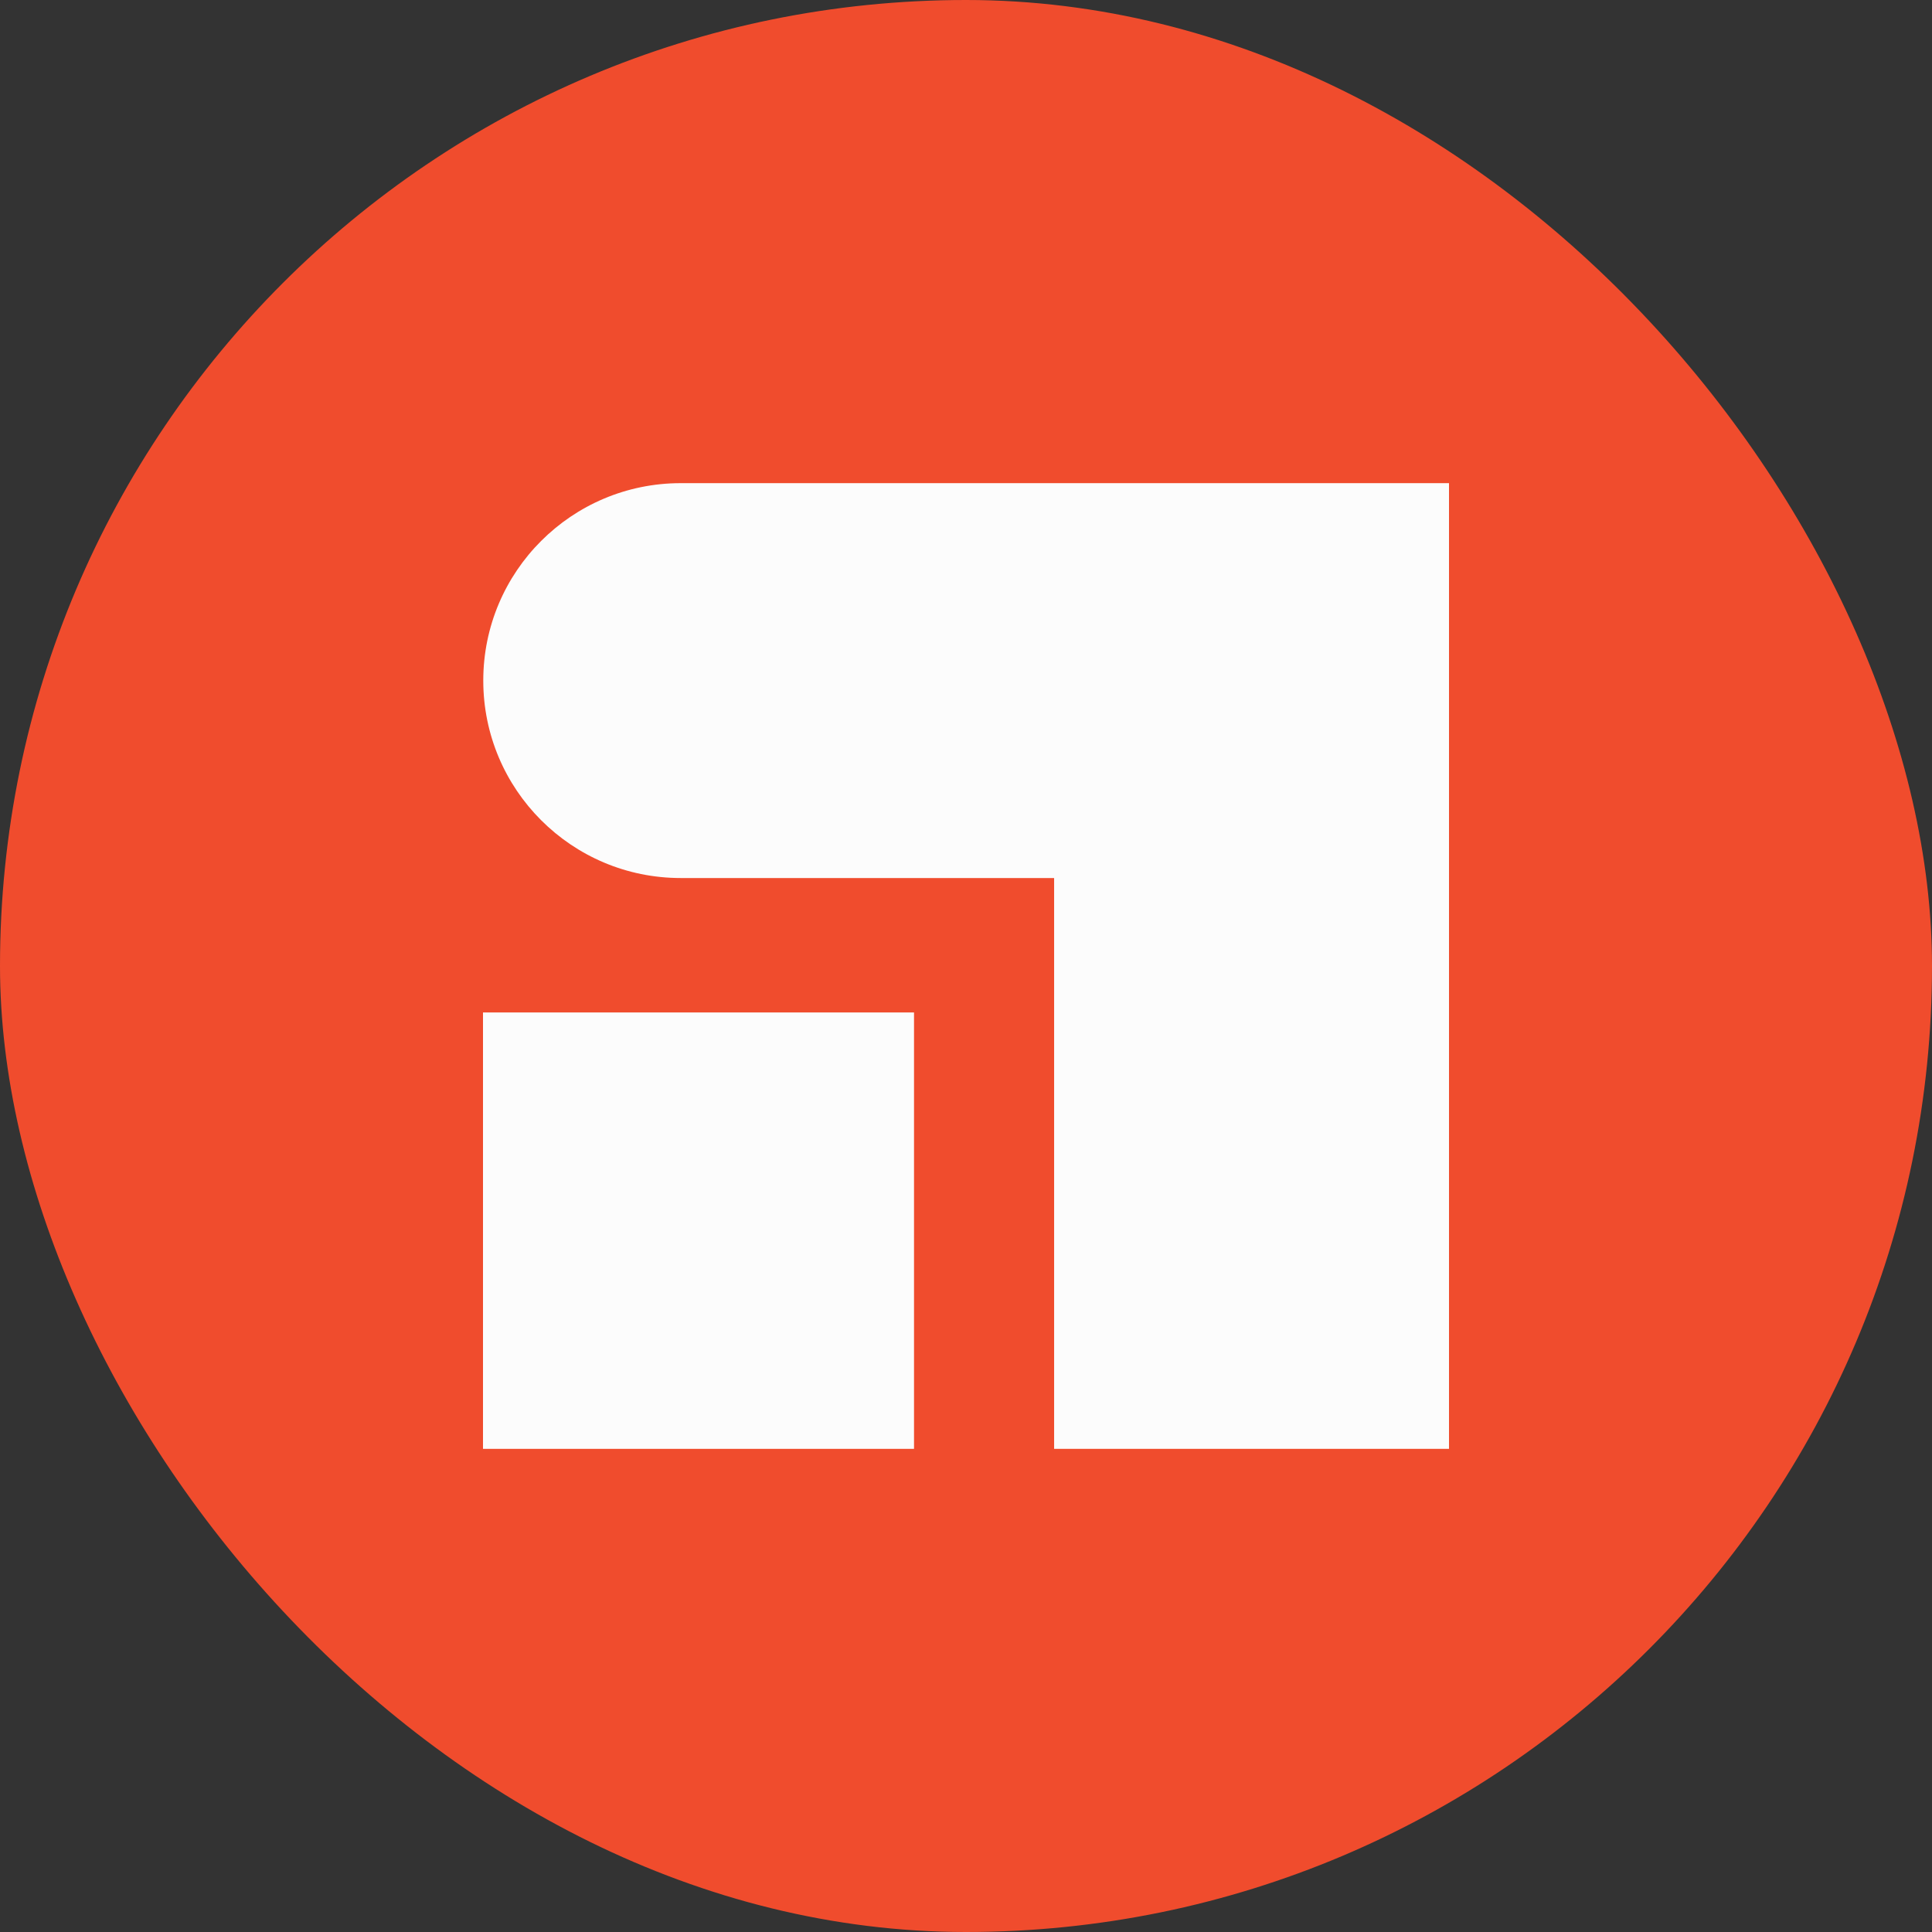
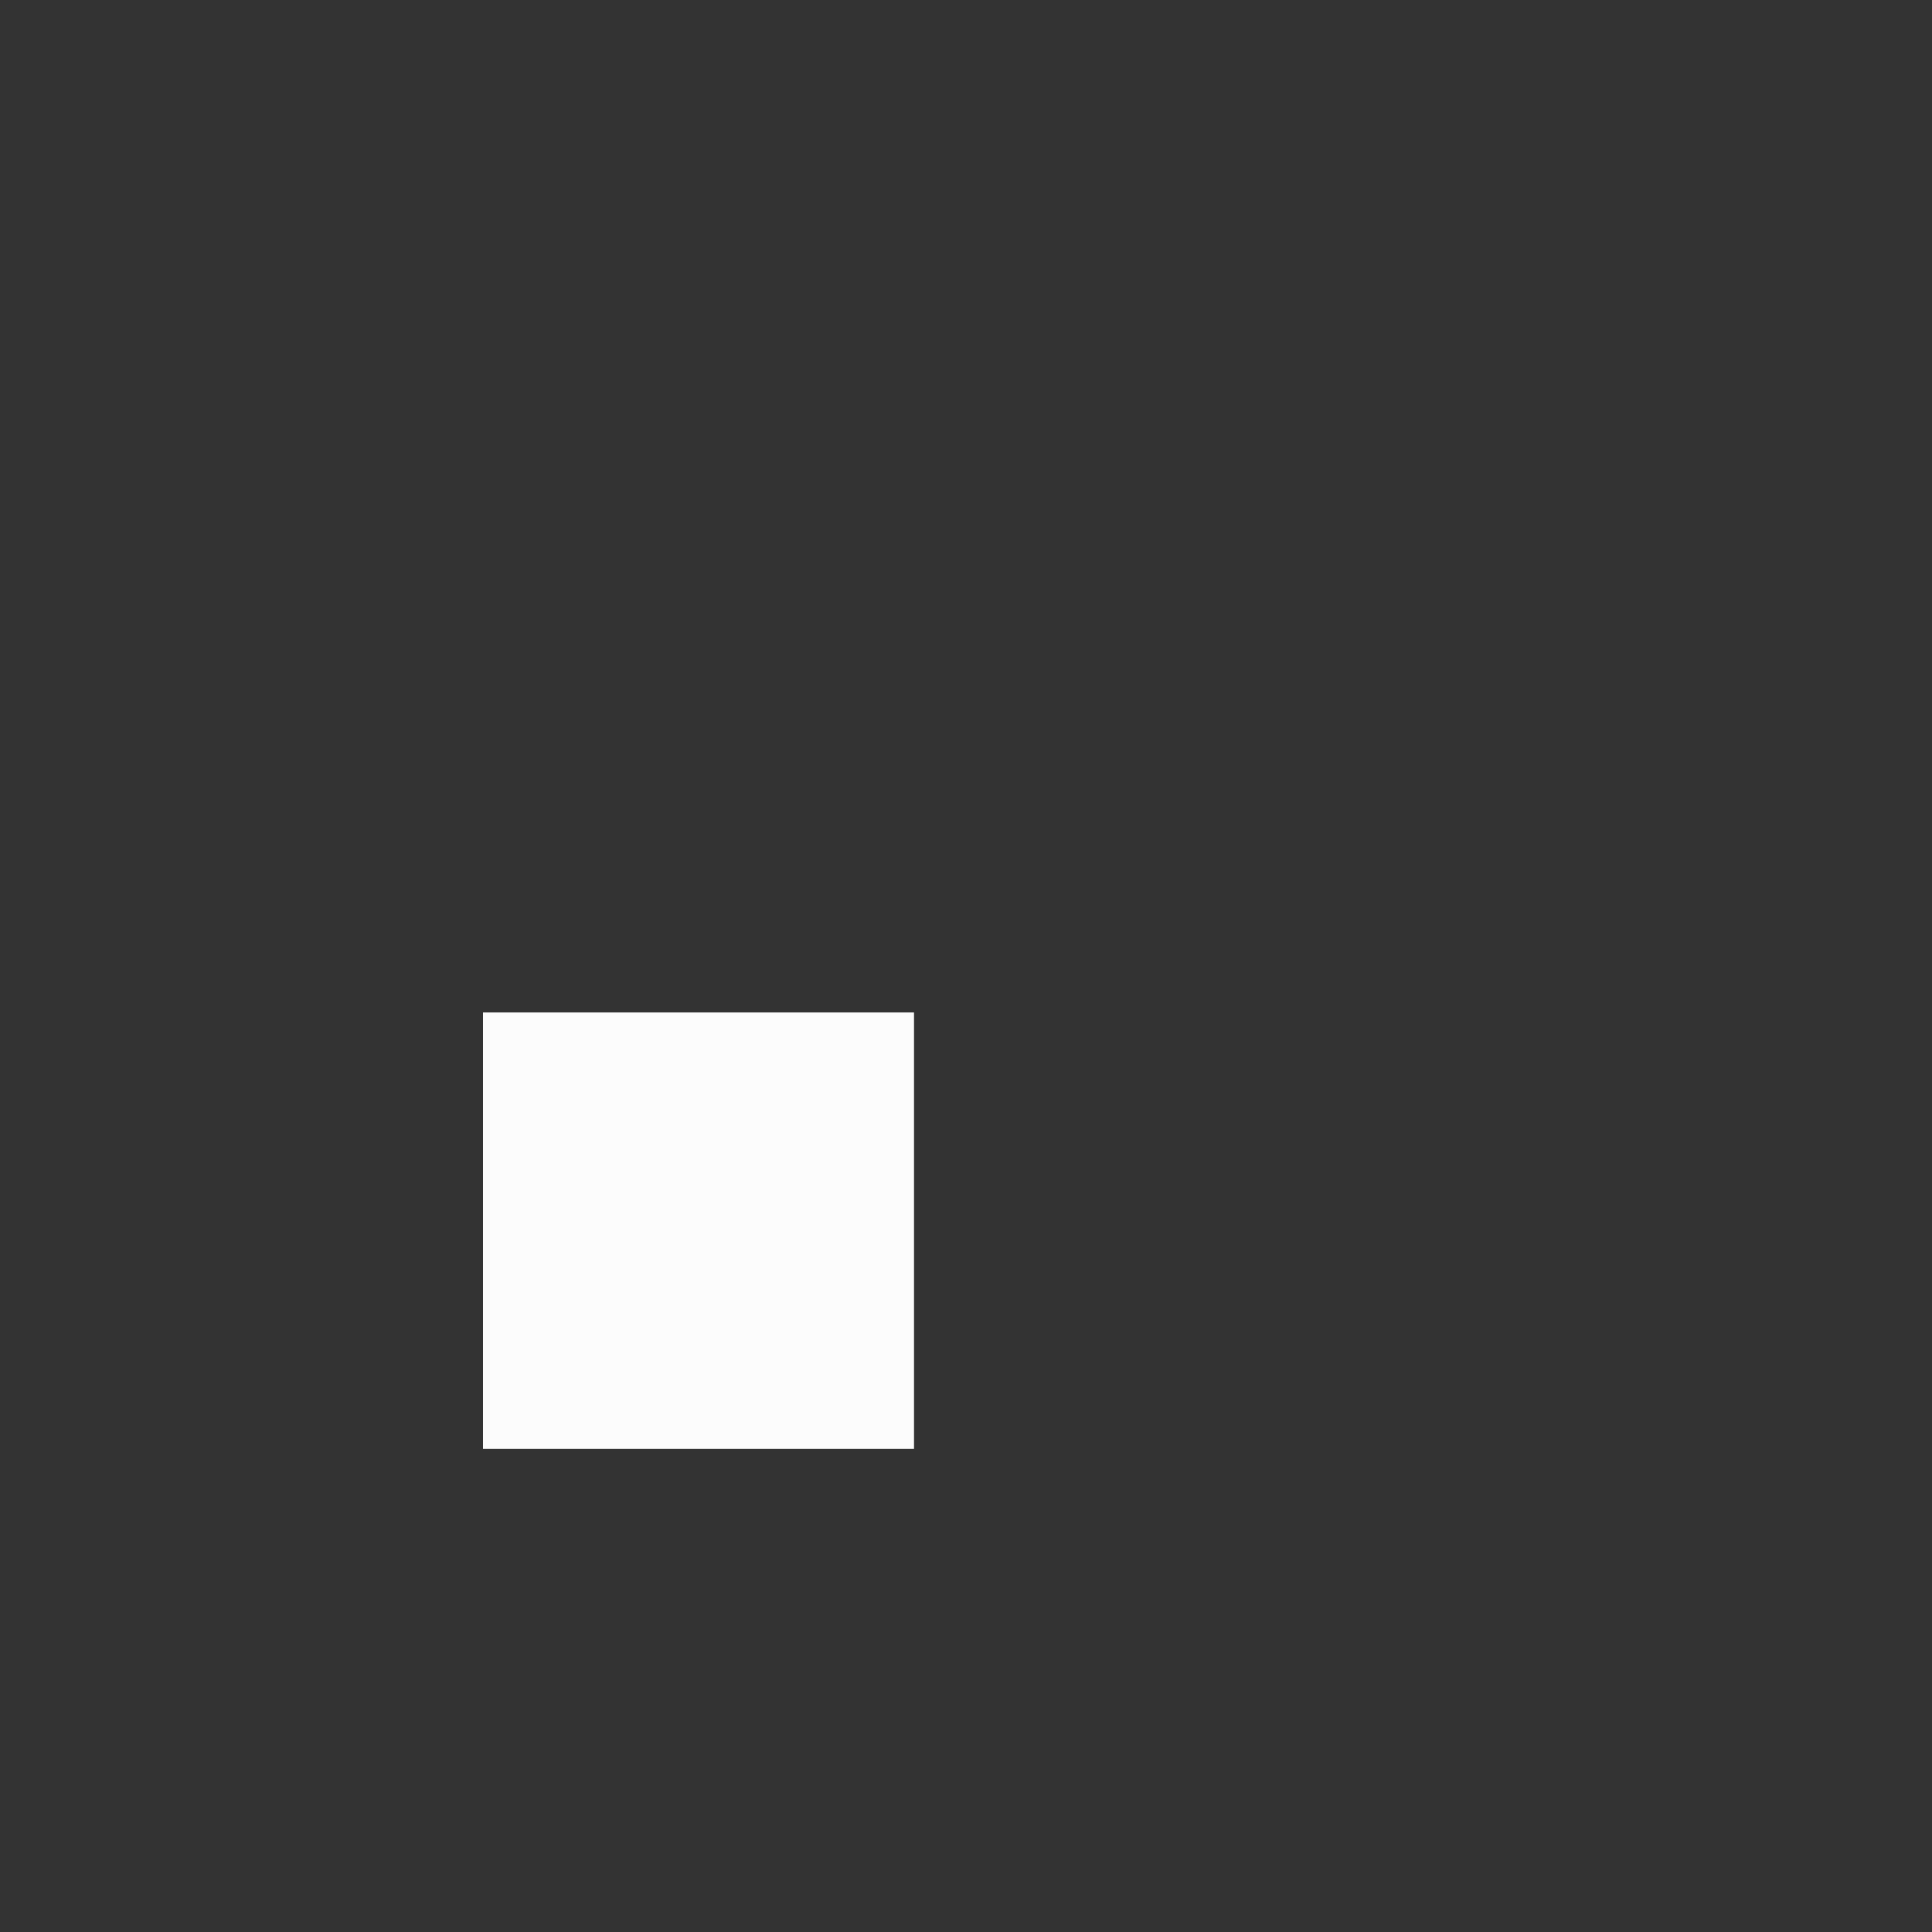
<svg xmlns="http://www.w3.org/2000/svg" width="22" height="22" viewBox="0 0 64 64" fill="none">
  <rect x="0" y="0" width="64" height="64" fill="#333333" stroke="none" />
-   <rect width="64" height="64" rx="32" fill="#F04C2D" />
  <path d="M30.278 33.539H16V47.995H30.278V33.539Z" fill="#FCFCFC" />
-   <path d="M22.55 16.005H48V47.995H34.919V29.086H22.55C18.938 29.086 16.009 26.157 16.009 22.545C16.009 18.933 18.938 16.005 22.55 16.005Z" fill="#FCFCFC" />
</svg>